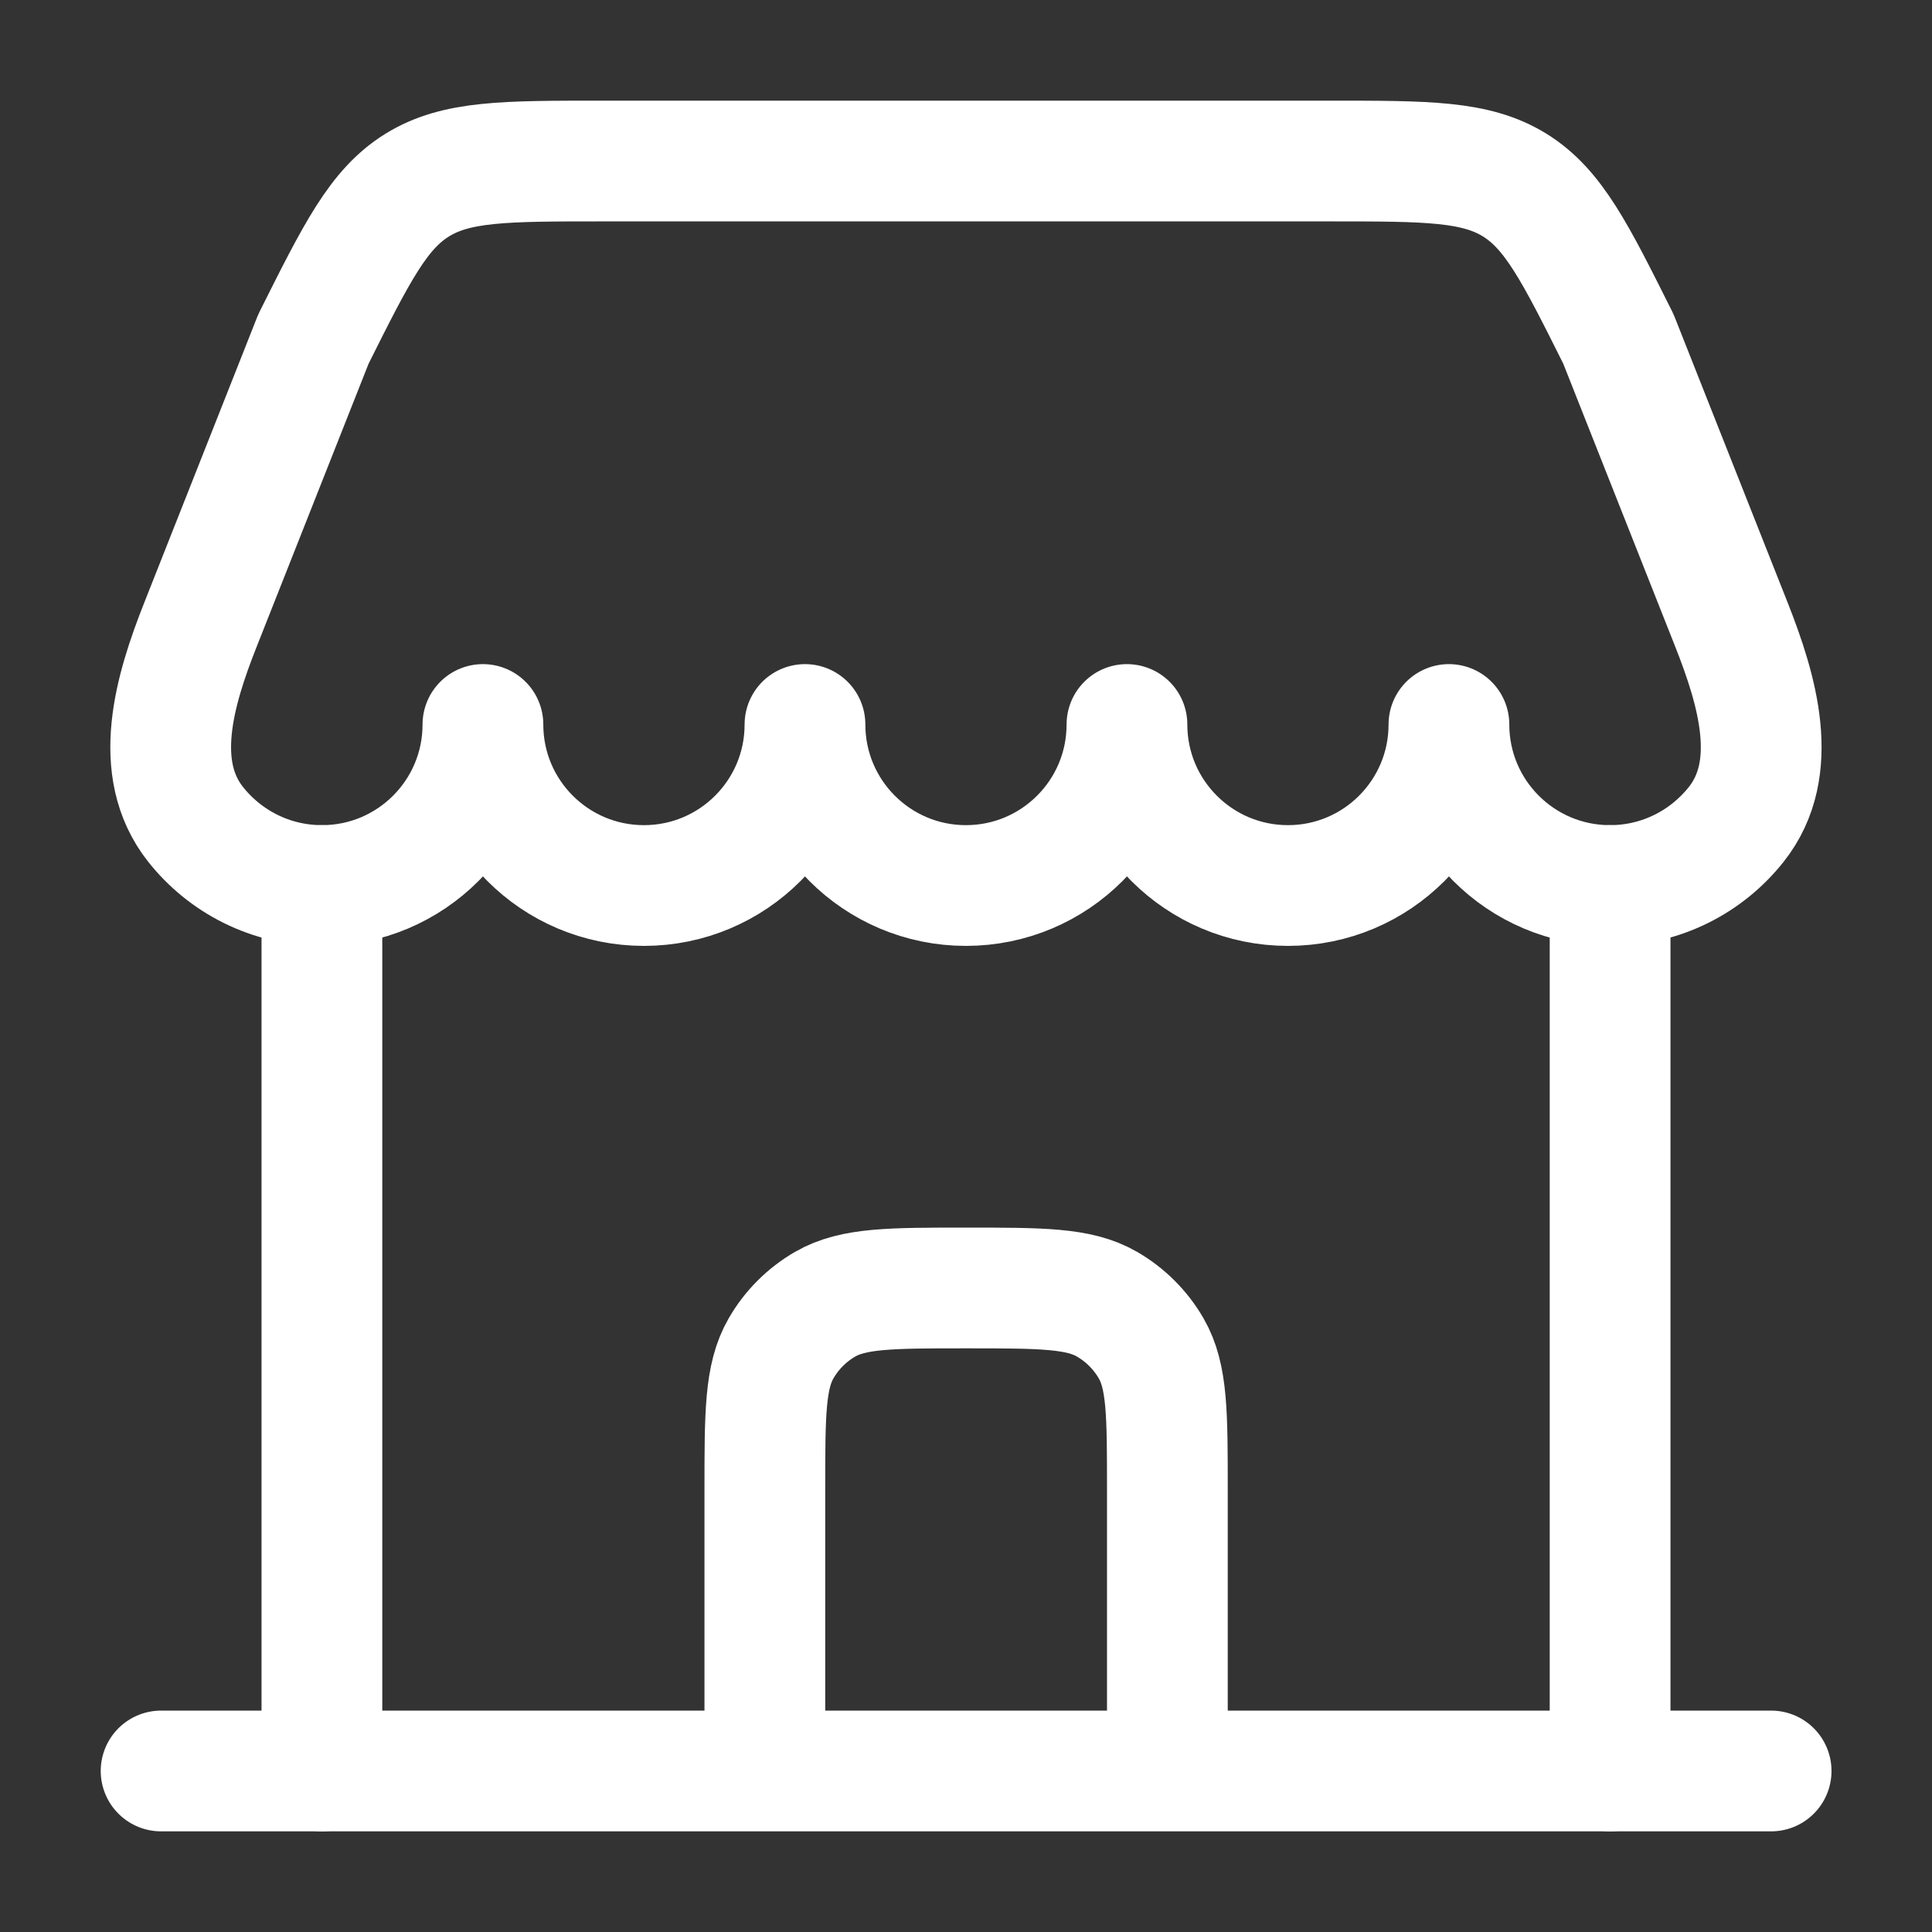
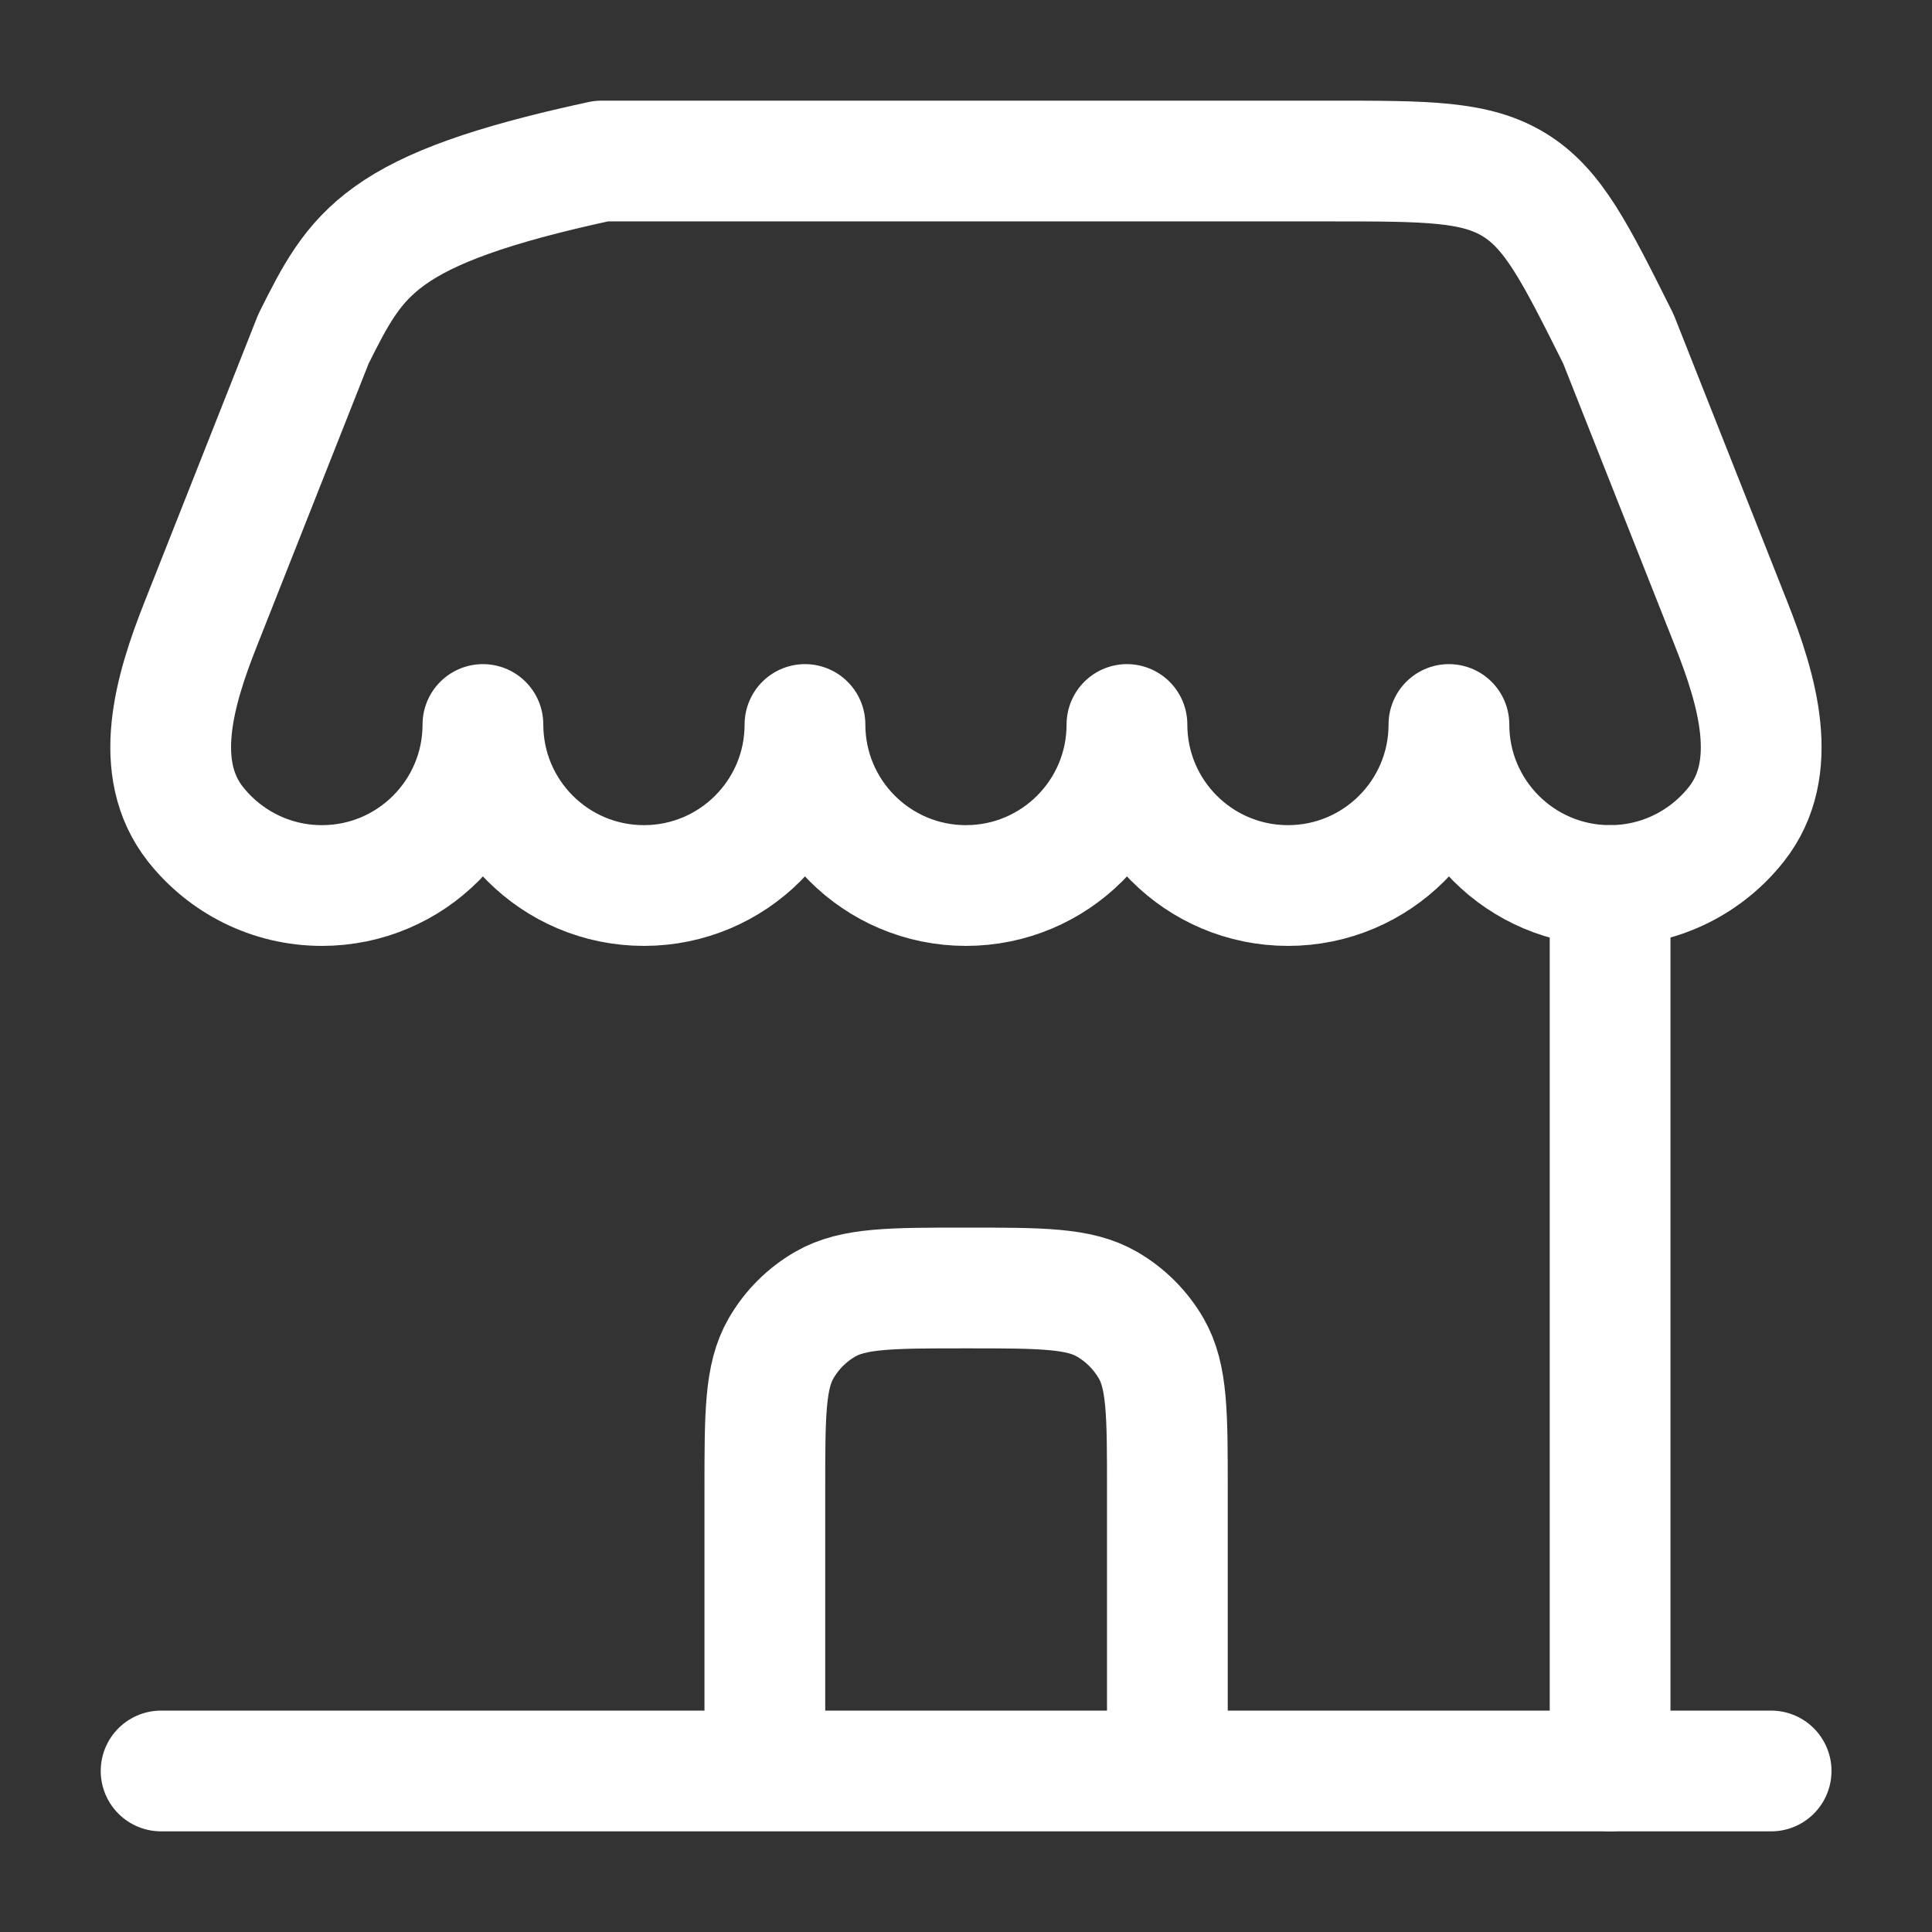
<svg xmlns="http://www.w3.org/2000/svg" width="26" height="26" viewBox="0 0 26 26" fill="none">
  <rect x="0" y="0" width="26" height="26" fill="#333333" stroke="none" />
  <path d="M23.835 23.833H2.168" stroke="#FFFFFF" stroke-width="1.625" stroke-linecap="round" />
  <path d="M21.668 23.833V11.917" stroke="#FFFFFF" stroke-width="1.625" stroke-linecap="round" />
-   <path d="M4.332 23.833V11.917" stroke="#FFFFFF" stroke-width="1.625" stroke-linecap="round" />
-   <path d="M17.904 2.167H8.094C6.791 2.167 6.14 2.167 5.616 2.49C5.092 2.814 4.801 3.397 4.218 4.562L2.698 8.406C2.346 9.294 2.039 10.341 2.63 11.091C3.027 11.594 3.642 11.917 4.333 11.917C5.529 11.917 6.499 10.947 6.499 9.75C6.499 10.947 7.469 11.917 8.666 11.917C9.863 11.917 10.833 10.947 10.833 9.75C10.833 10.947 11.803 11.917 12.999 11.917C14.196 11.917 15.166 10.947 15.166 9.75C15.166 10.947 16.136 11.917 17.333 11.917C18.529 11.917 19.499 10.947 19.499 9.75C19.499 10.947 20.469 11.917 21.666 11.917C22.356 11.917 22.971 11.594 23.368 11.091C23.96 10.341 23.652 9.294 23.301 8.406L21.78 4.562C21.198 3.397 20.906 2.814 20.383 2.49C19.859 2.167 19.207 2.167 17.904 2.167Z" stroke="#FFFFFF" stroke-width="1.625" stroke-linejoin="round" />
+   <path d="M17.904 2.167H8.094C5.092 2.814 4.801 3.397 4.218 4.562L2.698 8.406C2.346 9.294 2.039 10.341 2.63 11.091C3.027 11.594 3.642 11.917 4.333 11.917C5.529 11.917 6.499 10.947 6.499 9.75C6.499 10.947 7.469 11.917 8.666 11.917C9.863 11.917 10.833 10.947 10.833 9.75C10.833 10.947 11.803 11.917 12.999 11.917C14.196 11.917 15.166 10.947 15.166 9.75C15.166 10.947 16.136 11.917 17.333 11.917C18.529 11.917 19.499 10.947 19.499 9.75C19.499 10.947 20.469 11.917 21.666 11.917C22.356 11.917 22.971 11.594 23.368 11.091C23.96 10.341 23.652 9.294 23.301 8.406L21.78 4.562C21.198 3.397 20.906 2.814 20.383 2.49C19.859 2.167 19.207 2.167 17.904 2.167Z" stroke="#FFFFFF" stroke-width="1.625" stroke-linejoin="round" />
  <path d="M10.293 23.292V20.042C10.293 19.029 10.293 18.523 10.511 18.146C10.653 17.899 10.858 17.694 11.105 17.551C11.483 17.333 11.989 17.333 13.001 17.333C14.014 17.333 14.52 17.333 14.897 17.551C15.144 17.694 15.349 17.899 15.492 18.146C15.71 18.523 15.71 19.029 15.71 20.042V23.292" stroke="#FFFFFF" stroke-width="1.625" stroke-linecap="round" />
</svg>